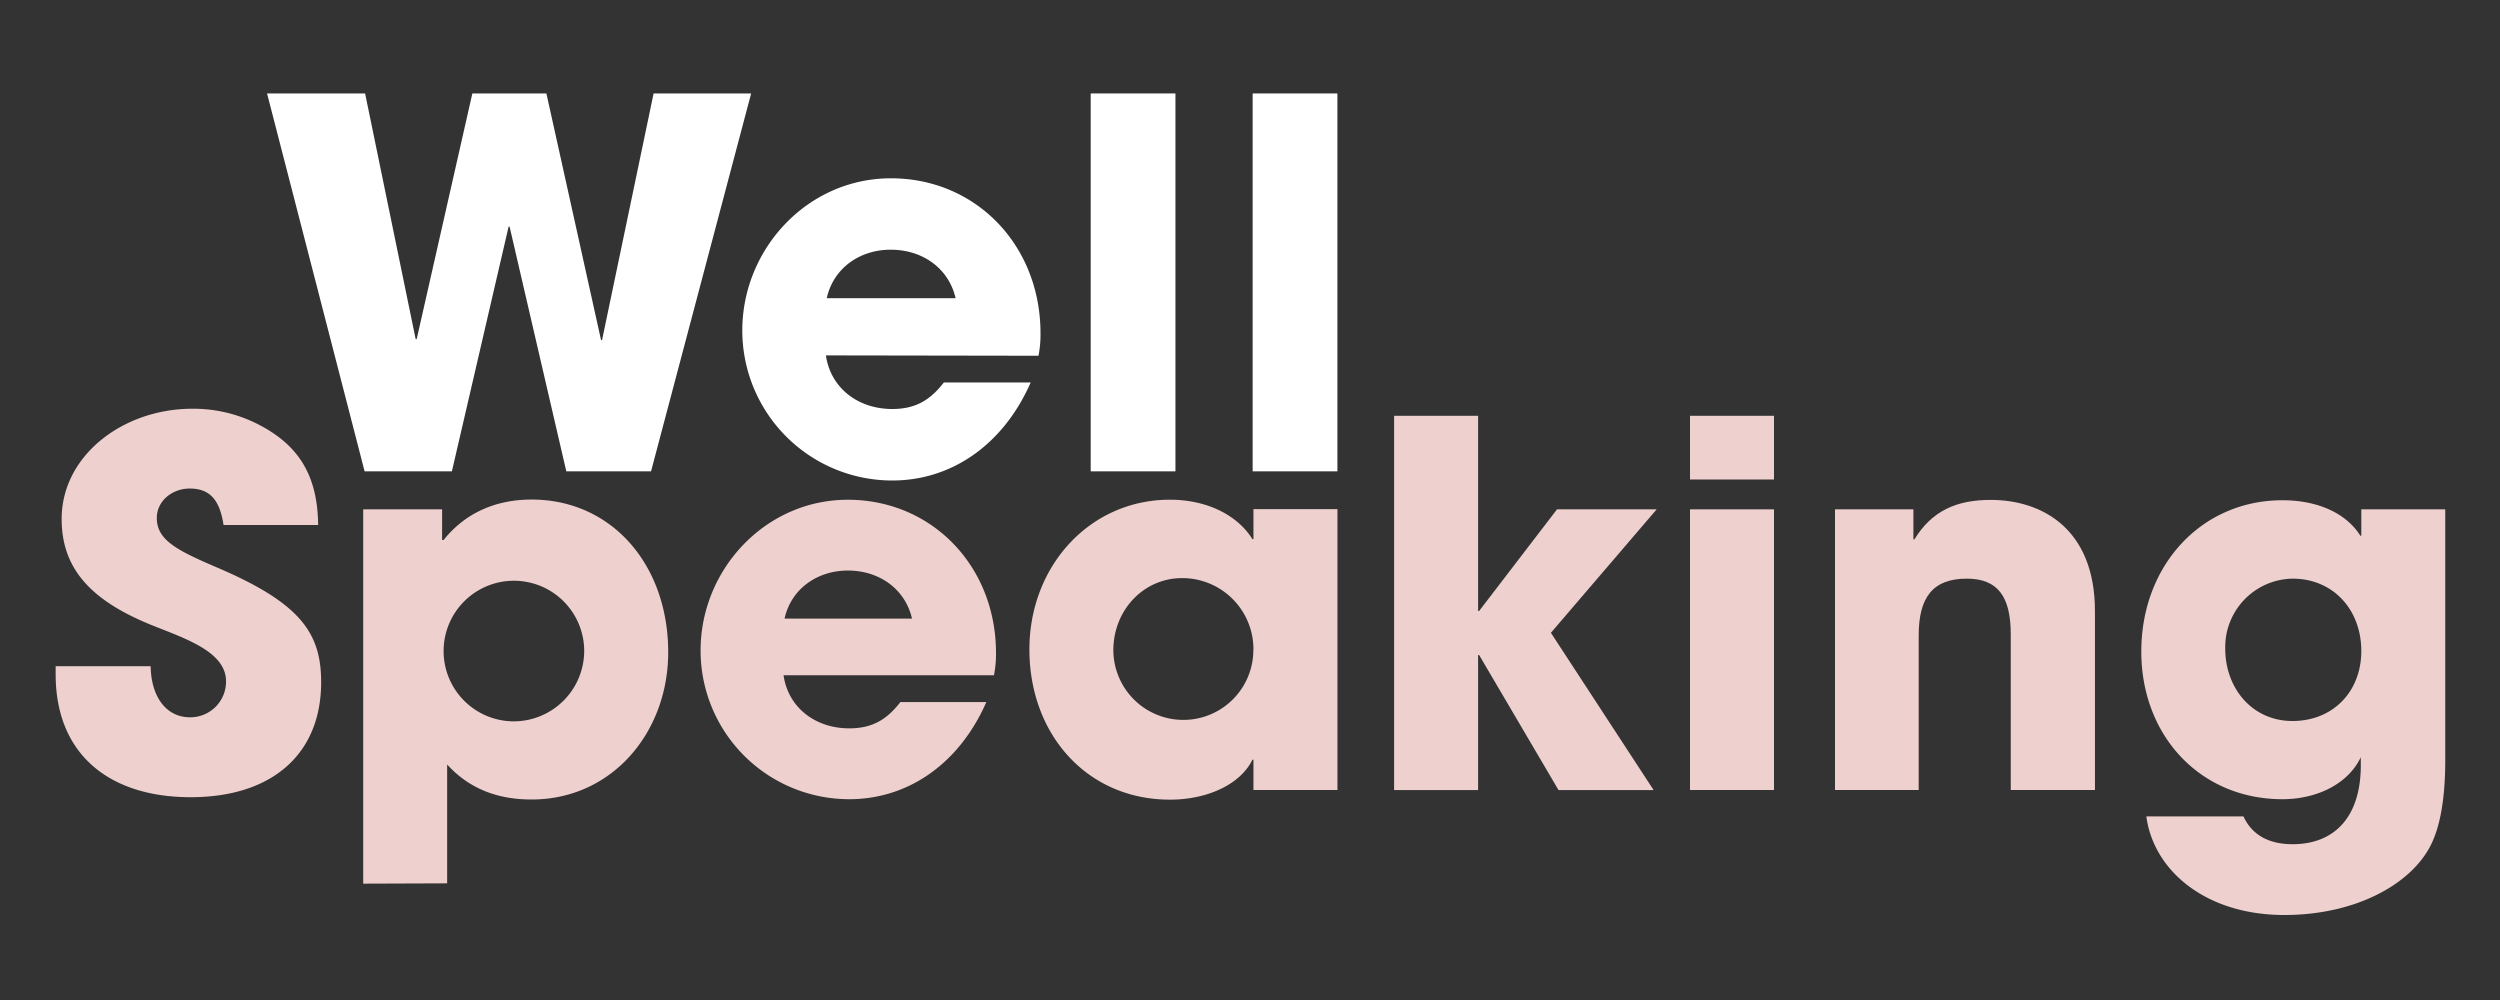
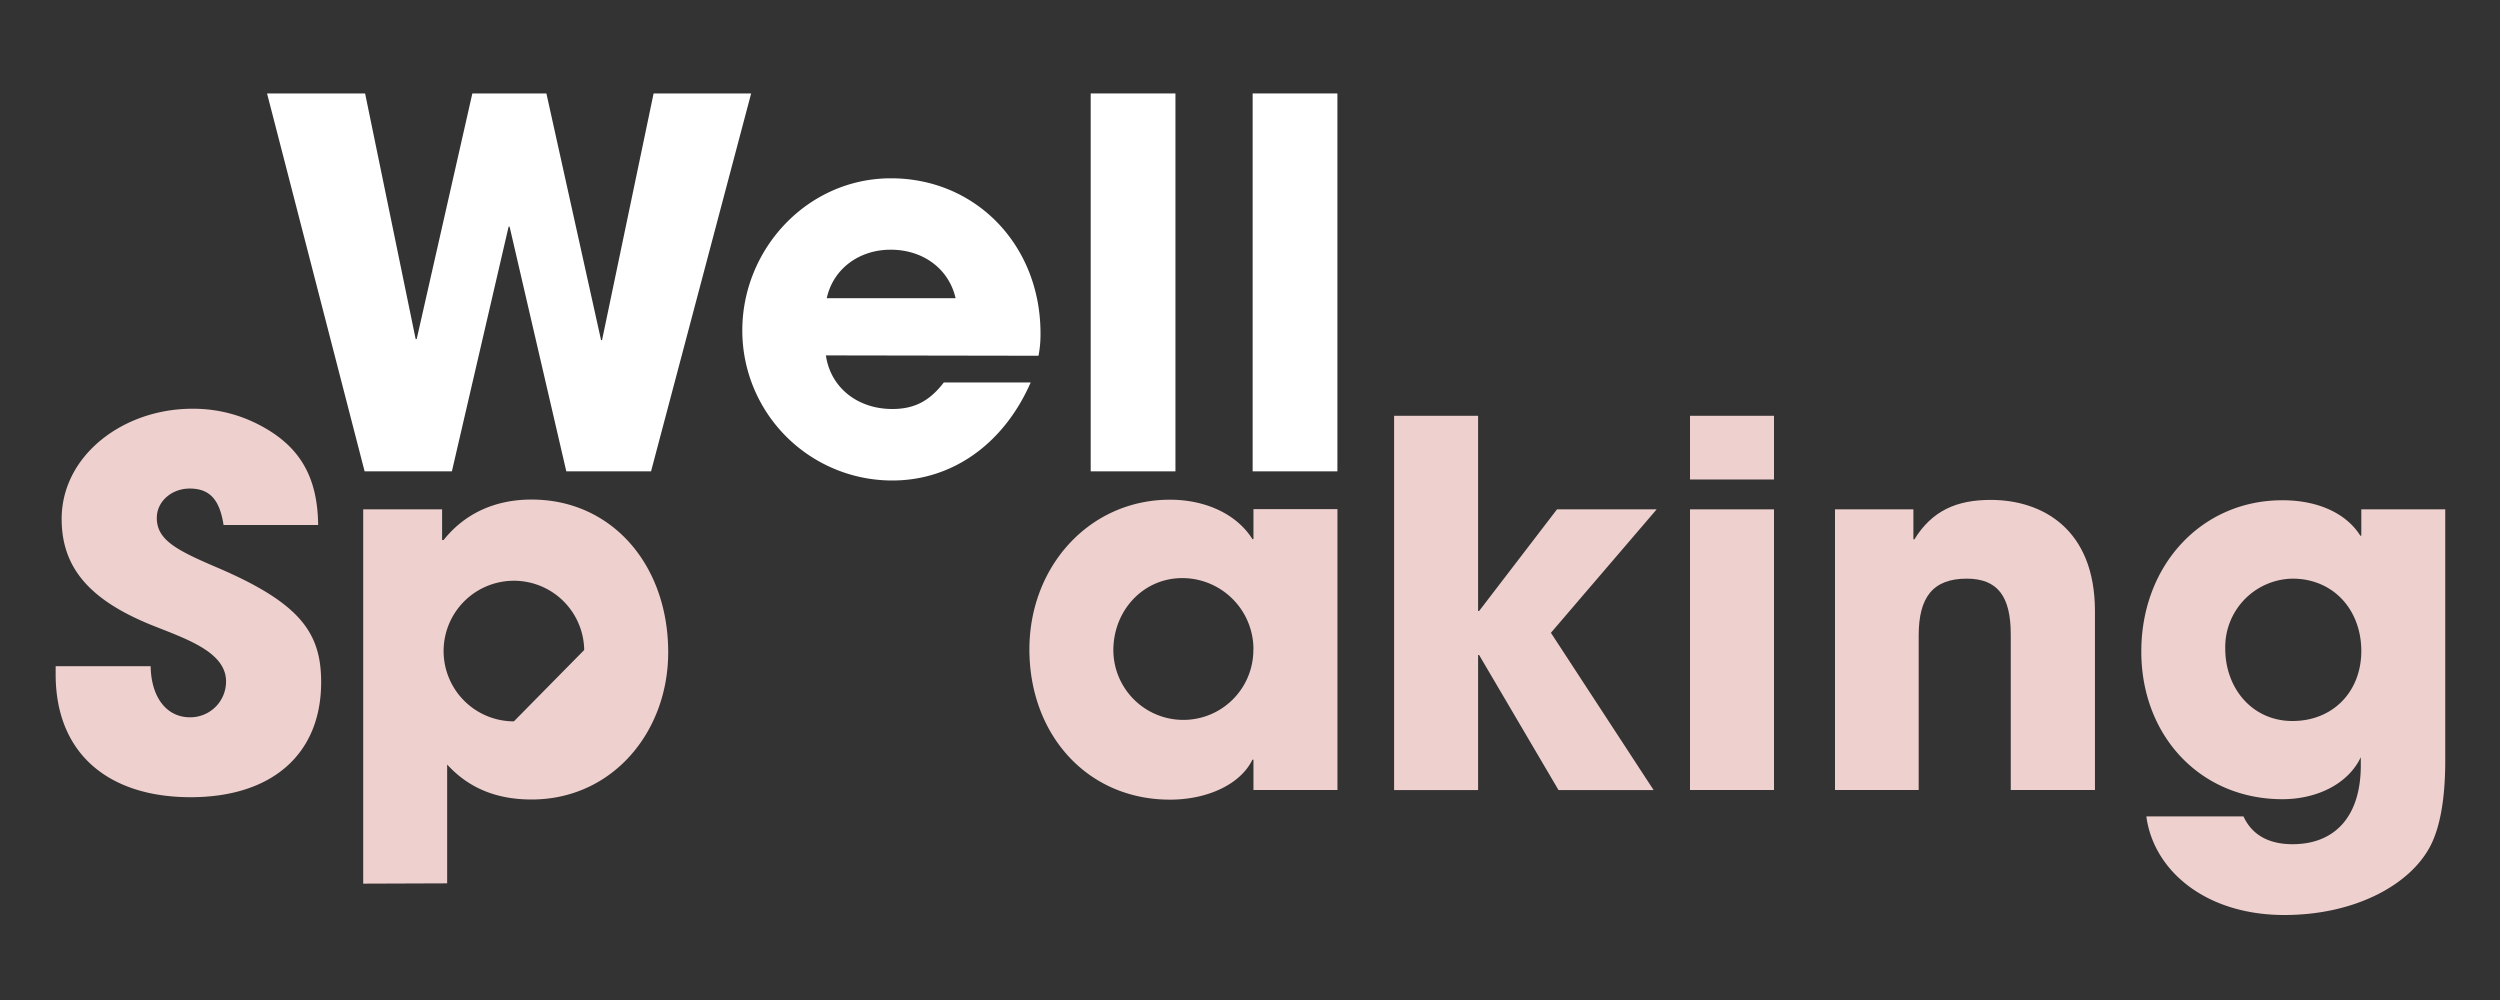
<svg xmlns="http://www.w3.org/2000/svg" id="Layer_1" data-name="Layer 1" width="500" height="200" viewBox="0 0 500 200">
  <rect x="0" y="0" width="500" height="200" fill="#333333" stroke="none" />
  <title>well-speaking-logo</title>
  <polygon points="113.26 94.26 101.92 45.34 101.72 45.34 90.38 94.26 72.92 94.26 53.41 18.69 73.02 18.69 83.13 67.81 83.34 67.81 94.47 18.69 109.28 18.69 120.21 68.02 120.41 68.02 130.72 18.69 150.23 18.69 130.21 94.26 113.26 94.26" fill="#fff" />
  <path d="M165.18,71.08c.92,6.43,6.33,10.72,13.28,10.72,4.59,0,7.55-1.73,10.31-5.31h17.37c-5.42,12.36-15.73,19.61-27.68,19.61a30,30,0,0,1-30-30c0-16.35,13.07-30.44,29.72-30.44,17,0,29.92,13.38,29.92,31a22.07,22.07,0,0,1-.4,4.49Zm25.94-11.44c-1.33-5.82-6.43-9.7-13-9.7-6.13,0-11.44,3.67-12.77,9.7Z" fill="#fff" />
  <rect x="218.14" y="18.69" width="16.95" height="75.58" fill="#fff" />
  <rect x="250.53" y="18.69" width="16.95" height="75.58" fill="#fff" />
  <path d="M44.71,105c-.81-5.36-3-7.29-6.78-7.29-3.54,0-6.57,2.53-6.57,5.87,0,4.45,4,6.48,12.24,10,16.48,7.08,20.63,13,20.63,22.86,0,14.46-9.91,23-26.1,23s-27-8.5-27-24.58v-1.62h19c.1,6.17,3.14,10.22,7.89,10.22a7.15,7.15,0,0,0,7.19-7.18c0-6-8.3-8.6-15.08-11.34-12.24-5-17.8-11.43-17.8-21.14,0-12.74,12.34-22.05,26.1-22.05a28.38,28.38,0,0,1,13.25,3.14C59.68,89,63.52,95,63.63,105Z" fill="#eed0ce" />
-   <path d="M72.64,176.73V101.87H88.42V108h.3c4.45-5.56,10.62-8.09,17.6-8.09,16,0,27.32,13,27.32,30.55,0,16-11.23,29.44-27.32,29.44-6.57,0-12.34-2-16.89-7v23.77ZM116.84,130a14.06,14.06,0,1,0-14.06,14.27A14.12,14.12,0,0,0,116.84,130" fill="#eed0ce" />
-   <path d="M156.71,135.05c.91,6.38,6.27,10.62,13.15,10.62,4.55,0,7.49-1.72,10.22-5.26h17.19c-5.36,12.24-15.57,19.43-27.41,19.43a29.72,29.72,0,0,1-29.74-29.75c0-16.18,12.95-30.14,29.44-30.14,16.79,0,29.64,13.25,29.64,30.65a21.67,21.67,0,0,1-.41,4.45Zm25.69-11.33c-1.31-5.76-6.37-9.61-12.84-9.61-6.07,0-11.33,3.64-12.65,9.61Z" fill="#eed0ce" />
+   <path d="M72.64,176.73V101.87H88.42V108h.3c4.45-5.56,10.62-8.09,17.6-8.09,16,0,27.32,13,27.32,30.55,0,16-11.23,29.44-27.32,29.44-6.57,0-12.34-2-16.89-7v23.77ZM116.84,130a14.06,14.06,0,1,0-14.06,14.27" fill="#eed0ce" />
  <path d="M250.69,158v-6.07h-.2c-2.43,5-9.1,8-16.49,8-16.59,0-28.12-13.05-28.12-30.05,0-16.59,12-29.94,28.12-29.94,6.88,0,13.25,2.73,16.49,7.89h.2v-6h16.8V158Zm0-28.12a14.24,14.24,0,0,0-14.26-14.26c-7.69,0-13.76,6.37-13.76,14.46a14,14,0,1,0,28-.2" fill="#eed0ce" />
  <polygon points="311.7 158.01 295.82 131 295.62 131 295.62 158.01 278.82 158.01 278.82 83.16 295.62 83.16 295.62 122.2 295.82 122.2 311.4 101.87 331.33 101.87 310.18 126.56 330.72 158.01 311.7 158.01" fill="#eed0ce" />
  <path d="M338,83.16H354.8V95.9H338Zm0,18.71H354.8V158H338Z" fill="#eed0ce" />
  <path d="M402.15,158V126.86c0-7.59-2.63-11.13-8.8-11.13-6.78,0-9.61,3.74-9.61,11.33V158H367V101.87h15.68v6h.2c3.54-5.77,8.5-7.89,15.27-7.89,10.12,0,20.84,5.66,20.84,22.25V158Z" fill="#eed0ce" />
  <path d="M472.16,151.44c-2.53,5.36-8.8,8.4-15.68,8.4-16.39,0-28.22-12.65-28.22-29.54,0-17.2,12-30.25,28.22-30.25,7.28,0,12.85,2.73,15.58,7.08h.2v-5.26h16.79v50.18c0,7.58-1,13.35-3,17.19C482,177,470.94,183,456.88,183c-15.88,0-26.2-9-27.61-19.72h19.42c1.92,4.14,5.66,5.56,9.81,5.56,8.5,0,13.66-5.56,13.66-15.78Zm.1-21.24c0-8.2-5.56-14.47-13.76-14.47a13.69,13.69,0,0,0-13.45,14c0,7.89,5.36,14.47,13.45,14.47s13.76-5.87,13.76-14" fill="#eed0ce" />
</svg>